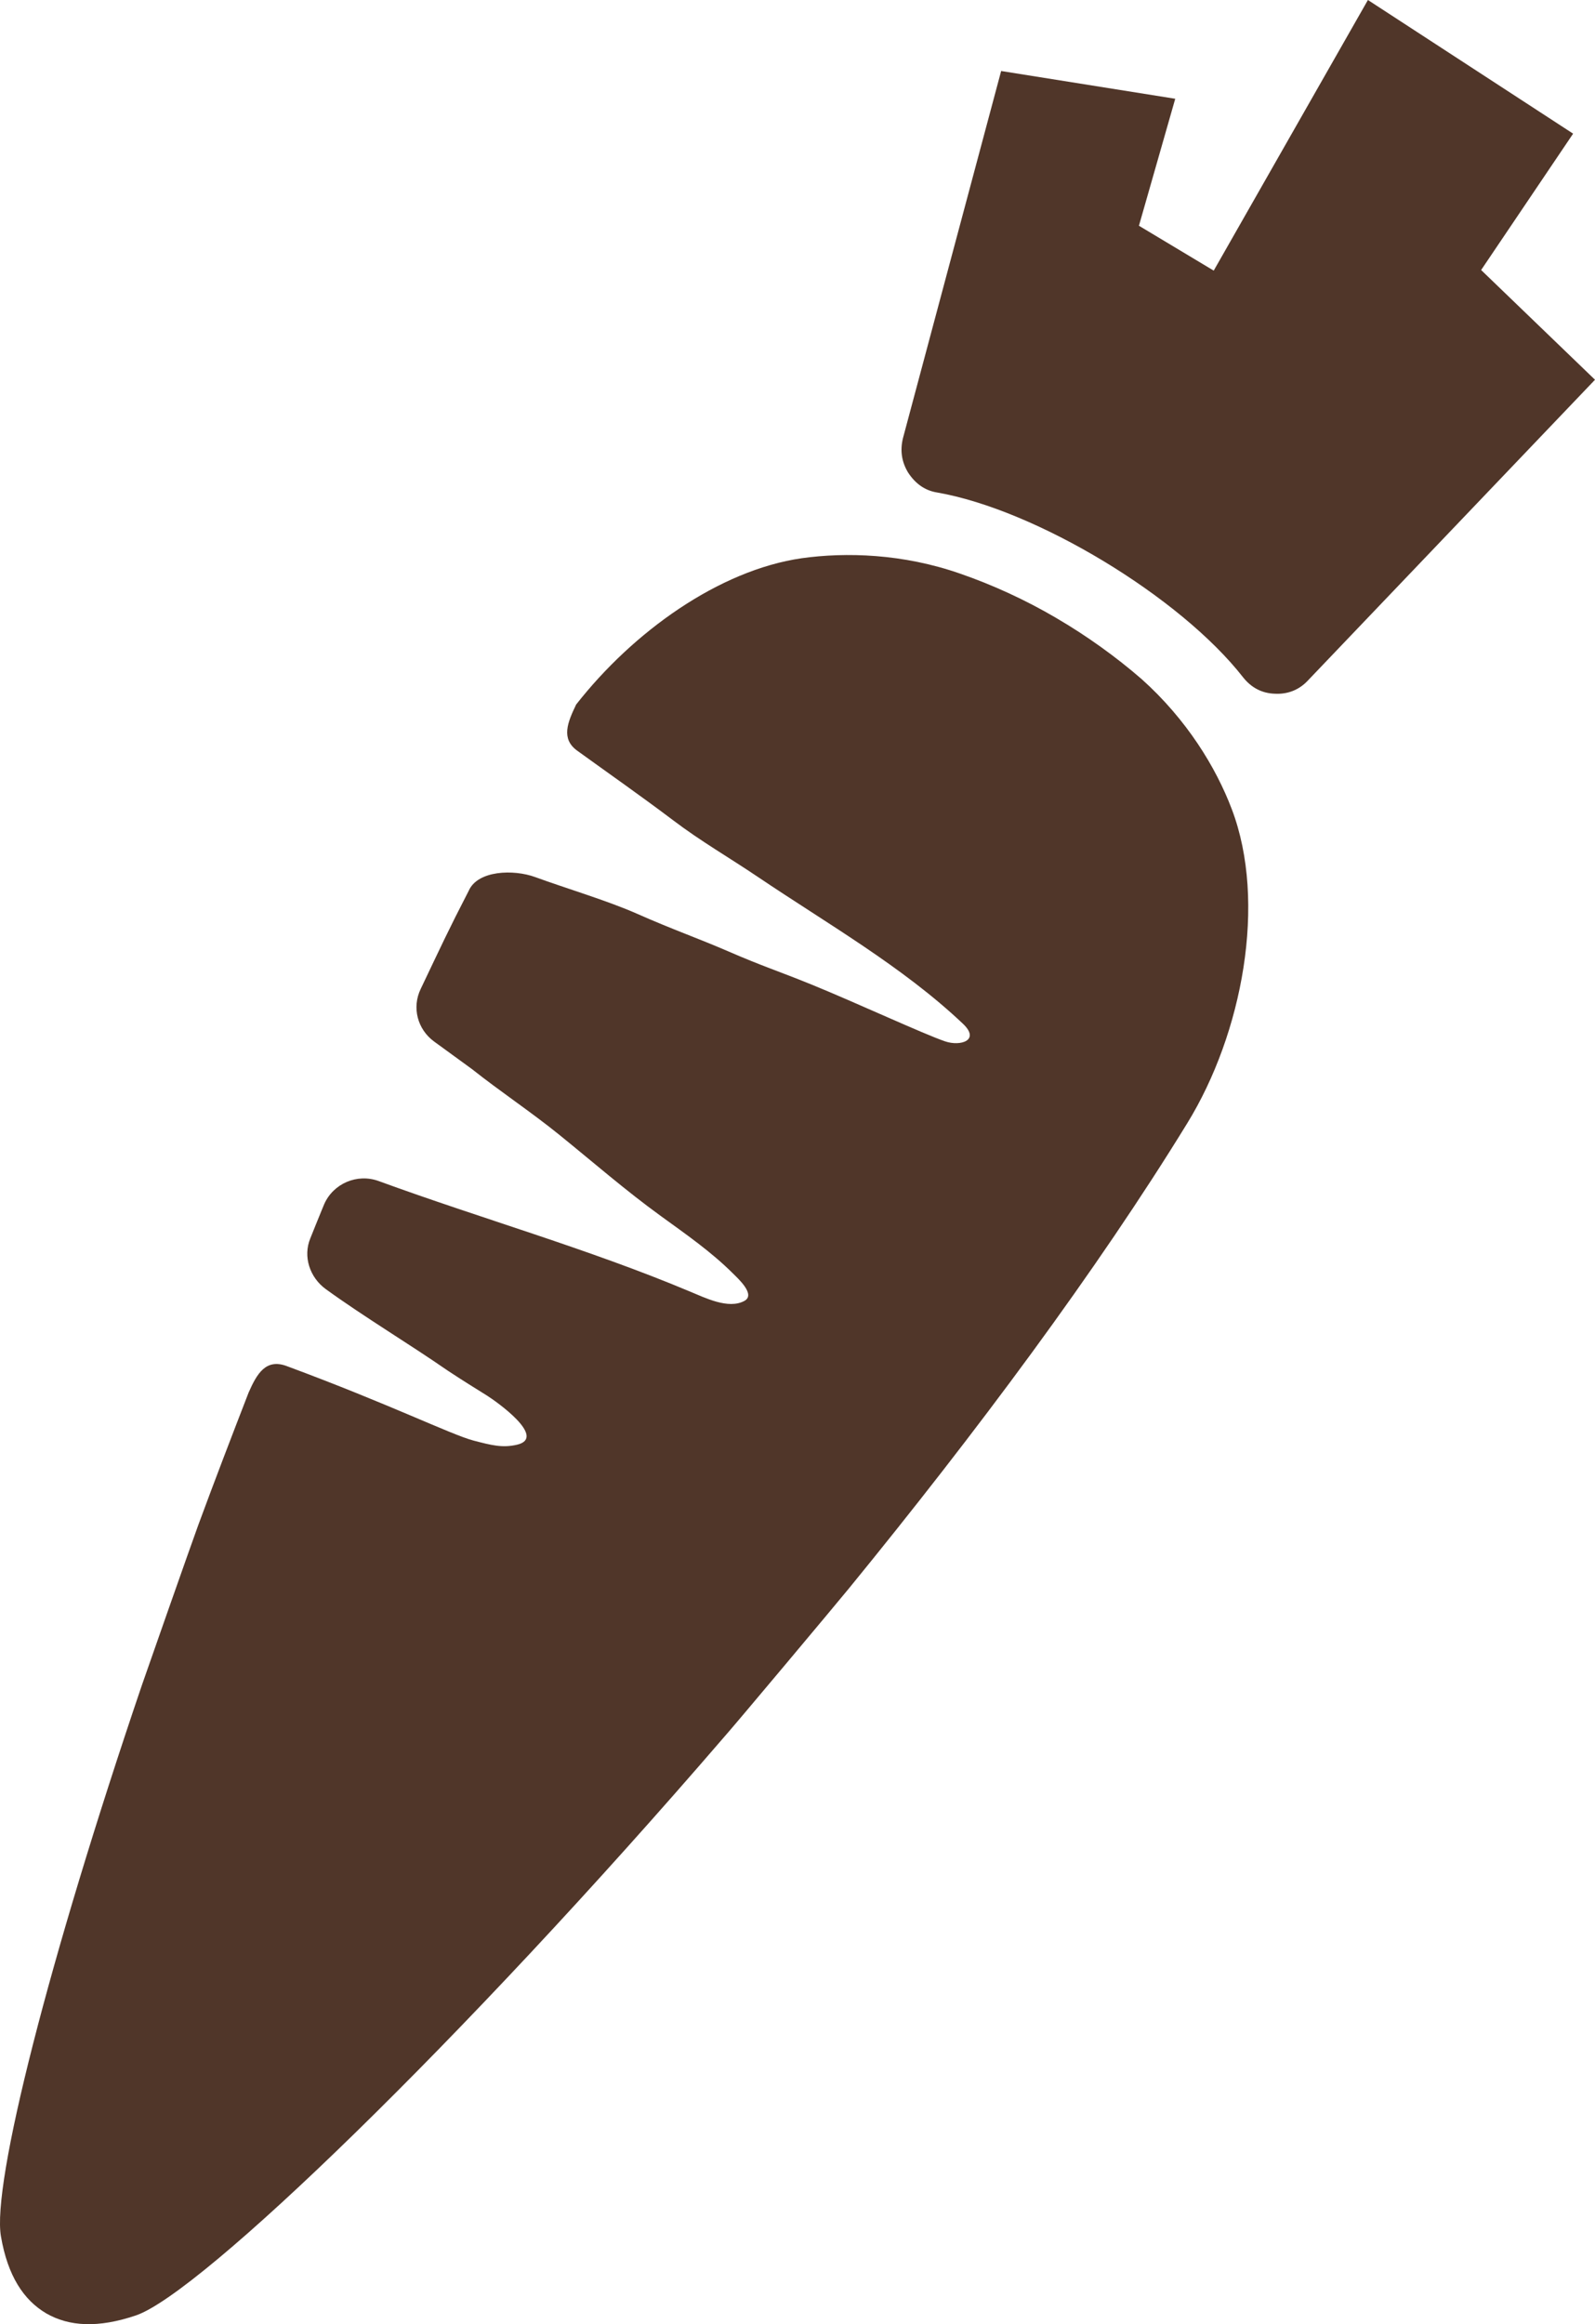
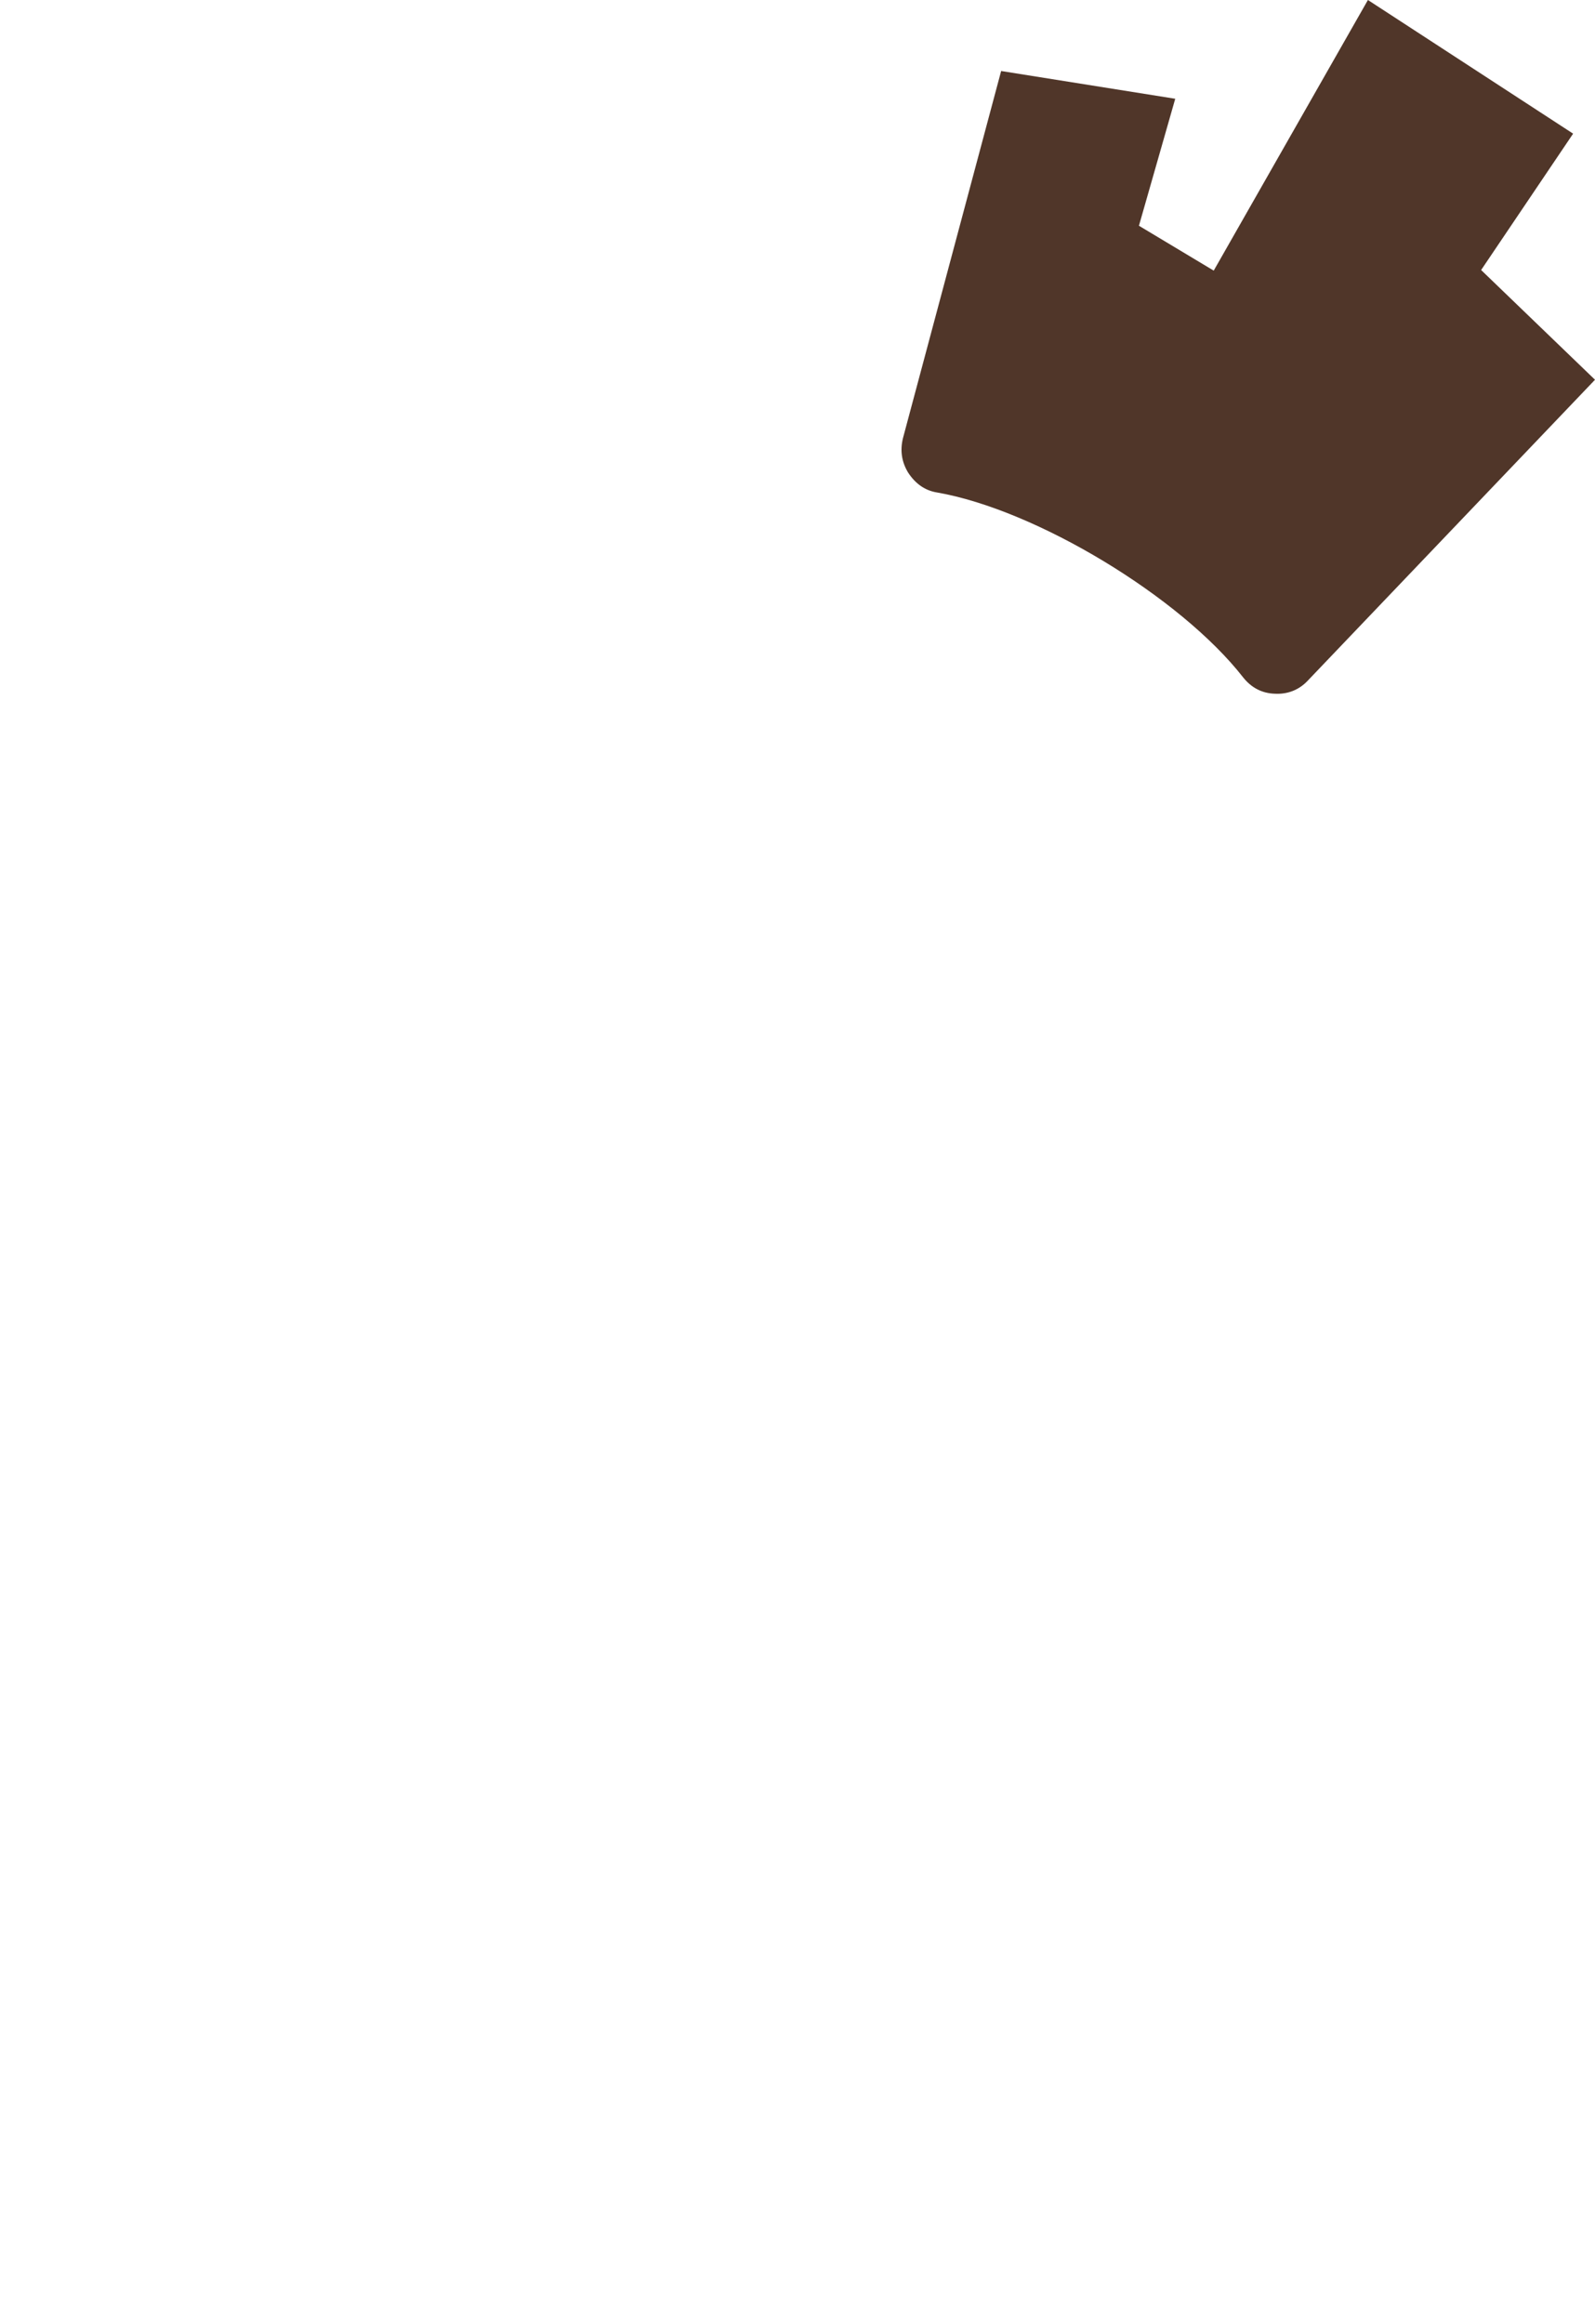
<svg xmlns="http://www.w3.org/2000/svg" width="46px" height="67px" viewBox="0 0 46 67" version="1.1">
  <title>Group Copy 2</title>
  <desc>Created with Sketch.</desc>
  <defs />
  <g id="Inside-page-mockups" stroke="none" stroke-width="1" fill="none" fill-rule="evenodd">
    <g id="Product---ingredients" transform="translate(-225, -1024)" fill="#503629">
      <g id="Group-Copy-2" transform="translate(225, 1024)">
        <path d="M37.718,19.619 L46,10.947 L42.716,7.784 L45.369,3.853 L39.451,0 L35.004,7.801 L32.847,6.508 L33.894,2.847 L28.873,2.047 L26.041,12.633 C25.954,12.992 26.005,13.323 26.195,13.631 C26.402,13.943 26.676,14.142 27.026,14.197 C29.882,14.695 34.038,17.204 35.853,19.528 C36.087,19.822 36.391,19.985 36.762,19.998 C37.134,20.019 37.467,19.889 37.718,19.619" id="Fill-1" />
-         <path d="M35.526,23.329 C35.071,22.126 34.226,20.74 32.922,19.574 C32.182,18.932 31.339,18.327 30.454,17.81 C29.569,17.291 28.626,16.86 27.699,16.539 C26.036,15.957 24.391,15.915 23.122,16.092 C20.735,16.438 18.262,18.209 16.616,20.31 C16.368,20.825 16.174,21.296 16.644,21.638 C17.564,22.303 18.496,22.954 19.402,23.638 C20.213,24.253 21.011,24.709 21.86,25.281 C23.849,26.623 26.028,27.862 27.768,29.509 C28.282,29.992 27.699,30.17 27.258,30.02 C26.632,29.807 24.665,28.894 23.388,28.375 C22.442,27.991 21.993,27.855 21.015,27.43 C20.131,27.047 19.385,26.79 18.375,26.342 C17.522,25.964 16.315,25.606 15.438,25.285 C14.813,25.055 13.774,25.087 13.517,25.681 C12.919,26.838 12.718,27.282 12.133,28.508 C11.874,29.044 12.038,29.673 12.522,30.026 C12.885,30.291 13.247,30.553 13.61,30.818 C14.431,31.469 15.31,32.05 16.125,32.709 C17.097,33.495 18.04,34.317 19.056,35.053 C19.774,35.574 20.508,36.082 21.136,36.708 C21.281,36.854 21.801,37.317 21.471,37.5 C21.007,37.755 20.324,37.406 19.892,37.229 C16.968,36.001 13.89,35.132 10.925,34.048 C10.3,33.818 9.609,34.119 9.349,34.715 C9.324,34.775 9.299,34.836 9.274,34.896 C9.162,35.163 9.059,35.432 8.949,35.699 C8.734,36.22 8.93,36.823 9.396,37.162 C10.51,37.969 11.781,38.728 12.914,39.512 C13.372,39.814 13.648,39.983 14.039,40.227 C14.311,40.398 15.78,41.434 14.92,41.645 C14.492,41.747 14.172,41.662 13.658,41.528 C13.003,41.355 11.271,40.492 8.266,39.379 C7.672,39.16 7.413,39.589 7.169,40.146 C6.678,41.412 6.191,42.681 5.721,43.955 C5.521,44.499 4.206,48.248 4.091,48.582 C1.402,56.496 -0.239,62.967 0.028,64.473 C0.222,65.603 0.679,66.303 1.335,66.689 C1.99,67.066 2.829,67.118 3.926,66.745 C5.797,66.099 13.31,58.864 20.883,50.074 C21.112,49.824 24.117,46.238 24.486,45.786 C28.152,41.297 31.63,36.631 34.238,32.384 C35.835,29.792 36.543,26.006 35.526,23.329" id="Fill-3" />
      </g>
    </g>
  </g>
</svg>